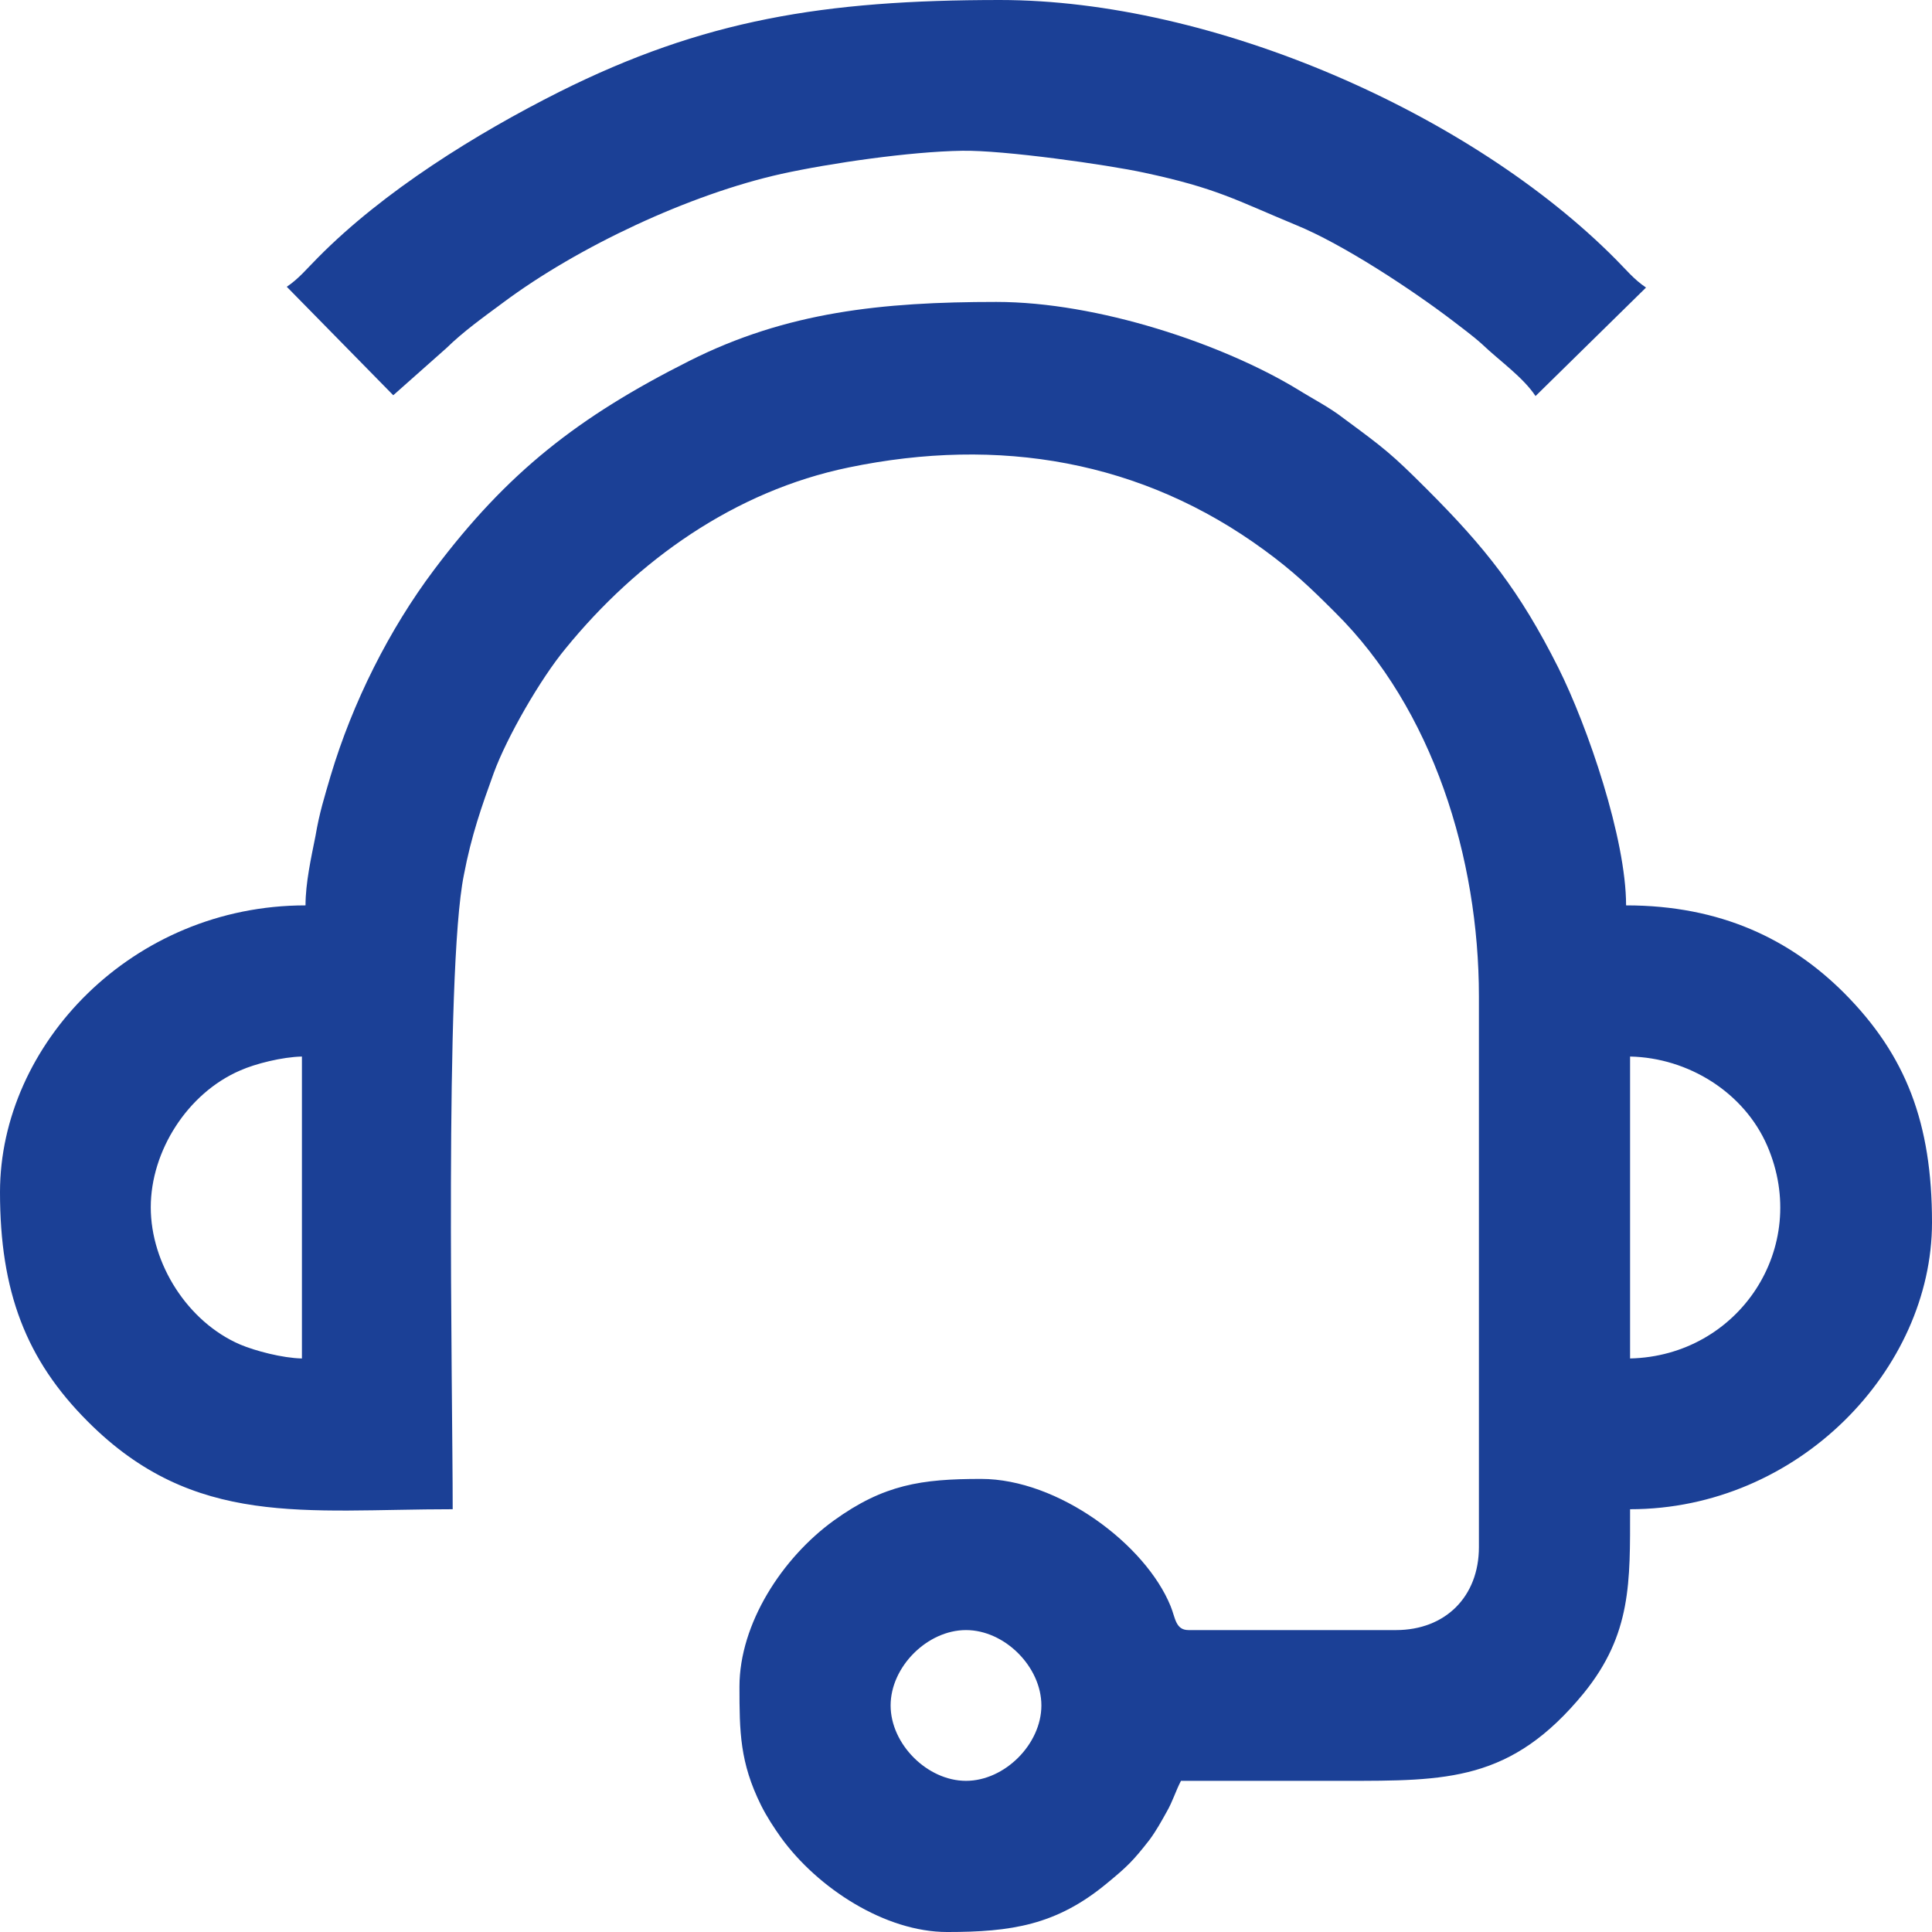
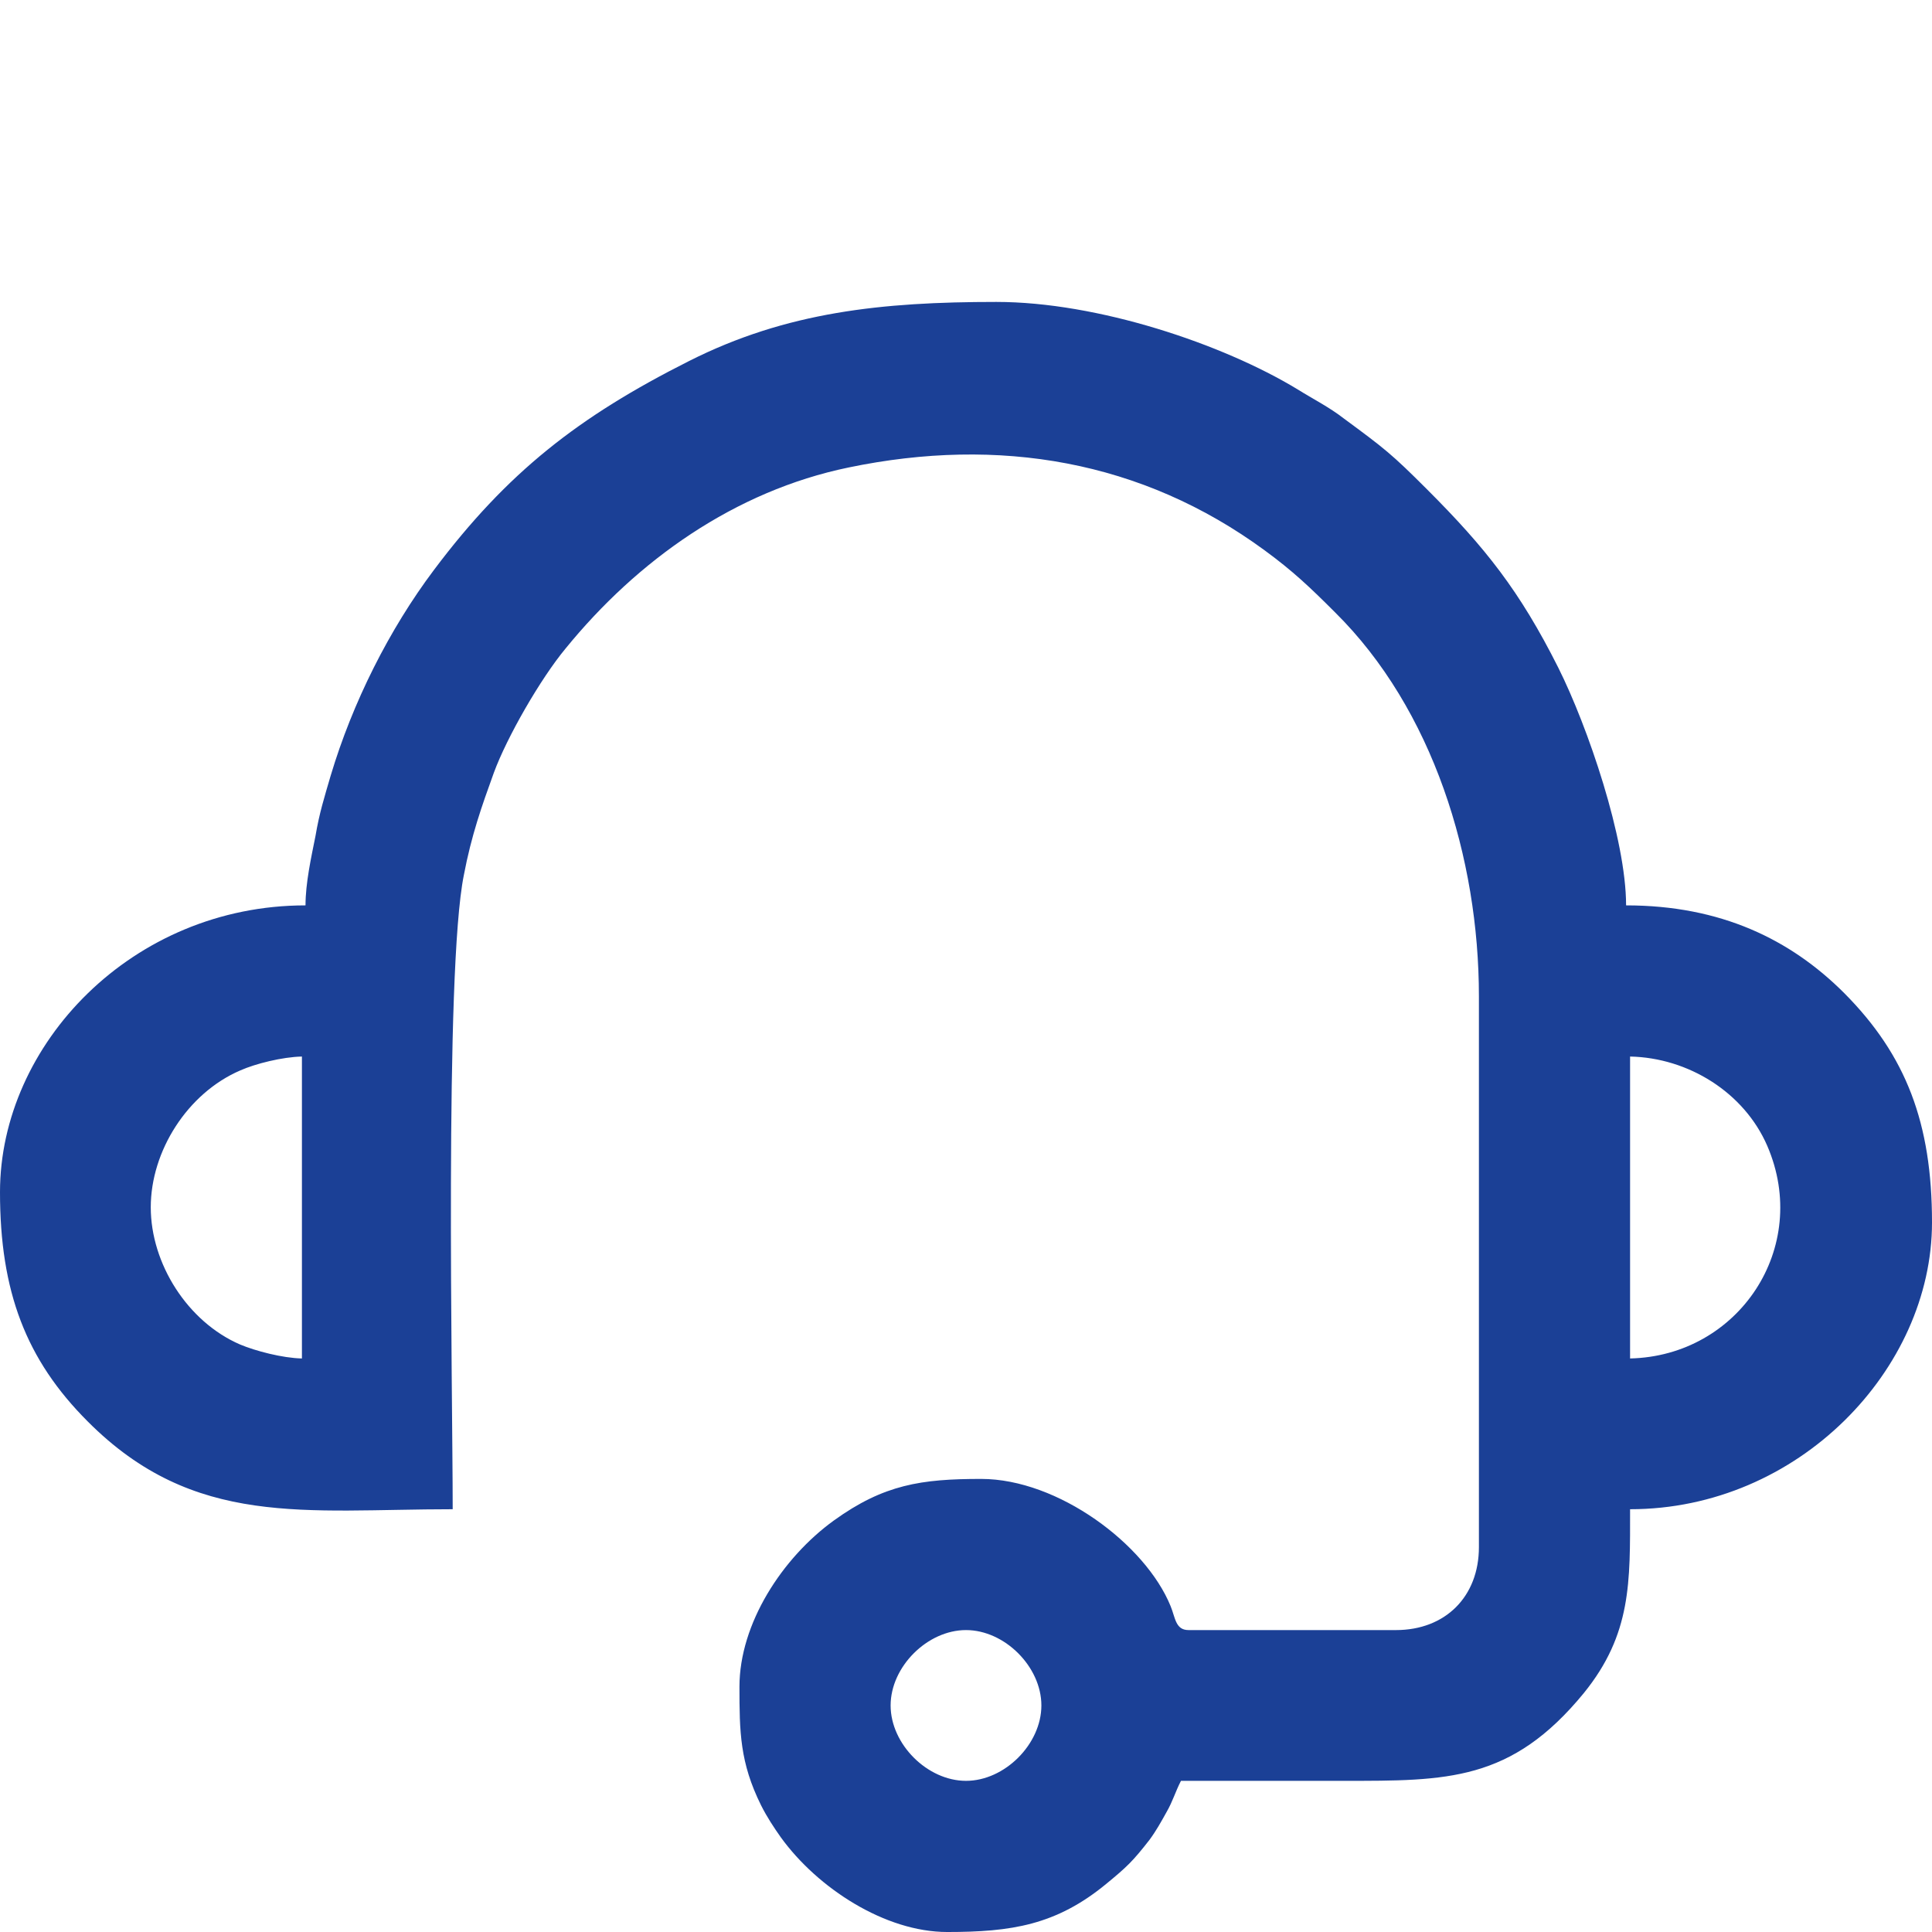
<svg xmlns="http://www.w3.org/2000/svg" xml:space="preserve" width="100px" height="100px" version="1.1" style="shape-rendering:geometricPrecision; text-rendering:geometricPrecision; image-rendering:optimizeQuality; fill-rule:evenodd; clip-rule:evenodd" viewBox="0 0 4844 4844">
  <defs>
    <style type="text/css">
   
    .fil0 {fill:#1B4096}
   
  </style>
  </defs>
  <g id="Warstwa_x0020_1">
    <g id="_2258056430512">
      <path class="fil0" d="M2233 4276c0,-97 92,-189 189,-189 97,0 189,92 189,189 0,97 -92,189 -189,189 -97,0 -189,-92 -189,-189zm1854 -870l0 -757c146,3 286,90 344,224 110,255 -72,527 -344,533zm-3709 -379c0,-141 92,-286 224,-343 38,-17 106,-34 155,-35l0 757c-49,-1 -117,-19 -155,-35 -132,-57 -224,-203 -224,-344zm388 -757c-435,0 -766,349 -766,719 0,249 65,420 220,575 267,268 545,220 915,220 0,-304 -21,-1348 28,-1590 19,-100 45,-173 75,-256 33,-90 117,-236 180,-312 180,-221 424,-395 710,-454 376,-78 735,-18 1043,208 71,52 114,93 176,155 246,243 361,617 361,963l0 1381c0,124 -84,208 -208,208l-520 0c-33,0 -33,-31 -45,-60 -63,-155 -282,-319 -475,-319 -150,0 -244,14 -369,104 -130,94 -237,259 -237,417 0,113 1,190 54,297 15,30 33,57 50,81 92,127 261,237 417,237 160,0 273,-17 399,-121 51,-42 66,-56 108,-110 17,-23 29,-45 43,-70 16,-28 22,-51 36,-78 136,0 271,0 407,0 260,0 421,2 603,-220 120,-148 116,-279 116,-461 422,0 757,-351 757,-719 0,-249 -65,-419 -220,-575 -135,-135 -310,-220 -547,-220 0,-167 -96,-448 -170,-596 -97,-193 -183,-301 -329,-447 -89,-89 -106,-102 -209,-178 -36,-28 -76,-48 -116,-73 -188,-114 -501,-219 -755,-219 -287,0 -526,25 -770,148 -278,140 -456,279 -640,524 -112,149 -204,332 -259,516 -16,55 -28,92 -38,151 -11,55 -25,118 -25,174z" />
-       <path class="fil0" d="M719 719l267 272 133 -118c43,-42 92,-77 142,-114 189,-141 469,-272 698,-323 123,-27 323,-56 453,-58 103,-2 365,35 457,55 182,39 228,68 380,131 118,48 292,163 393,240 22,17 52,39 74,59 44,42 102,82 134,130l277 -272c-31,-21 -50,-45 -76,-71 -363,-366 -1009,-650 -1544,-650 -442,0 -744,50 -1104,230 -209,105 -441,249 -606,416 -27,27 -48,53 -78,73z" />
    </g>
  </g>
</svg>